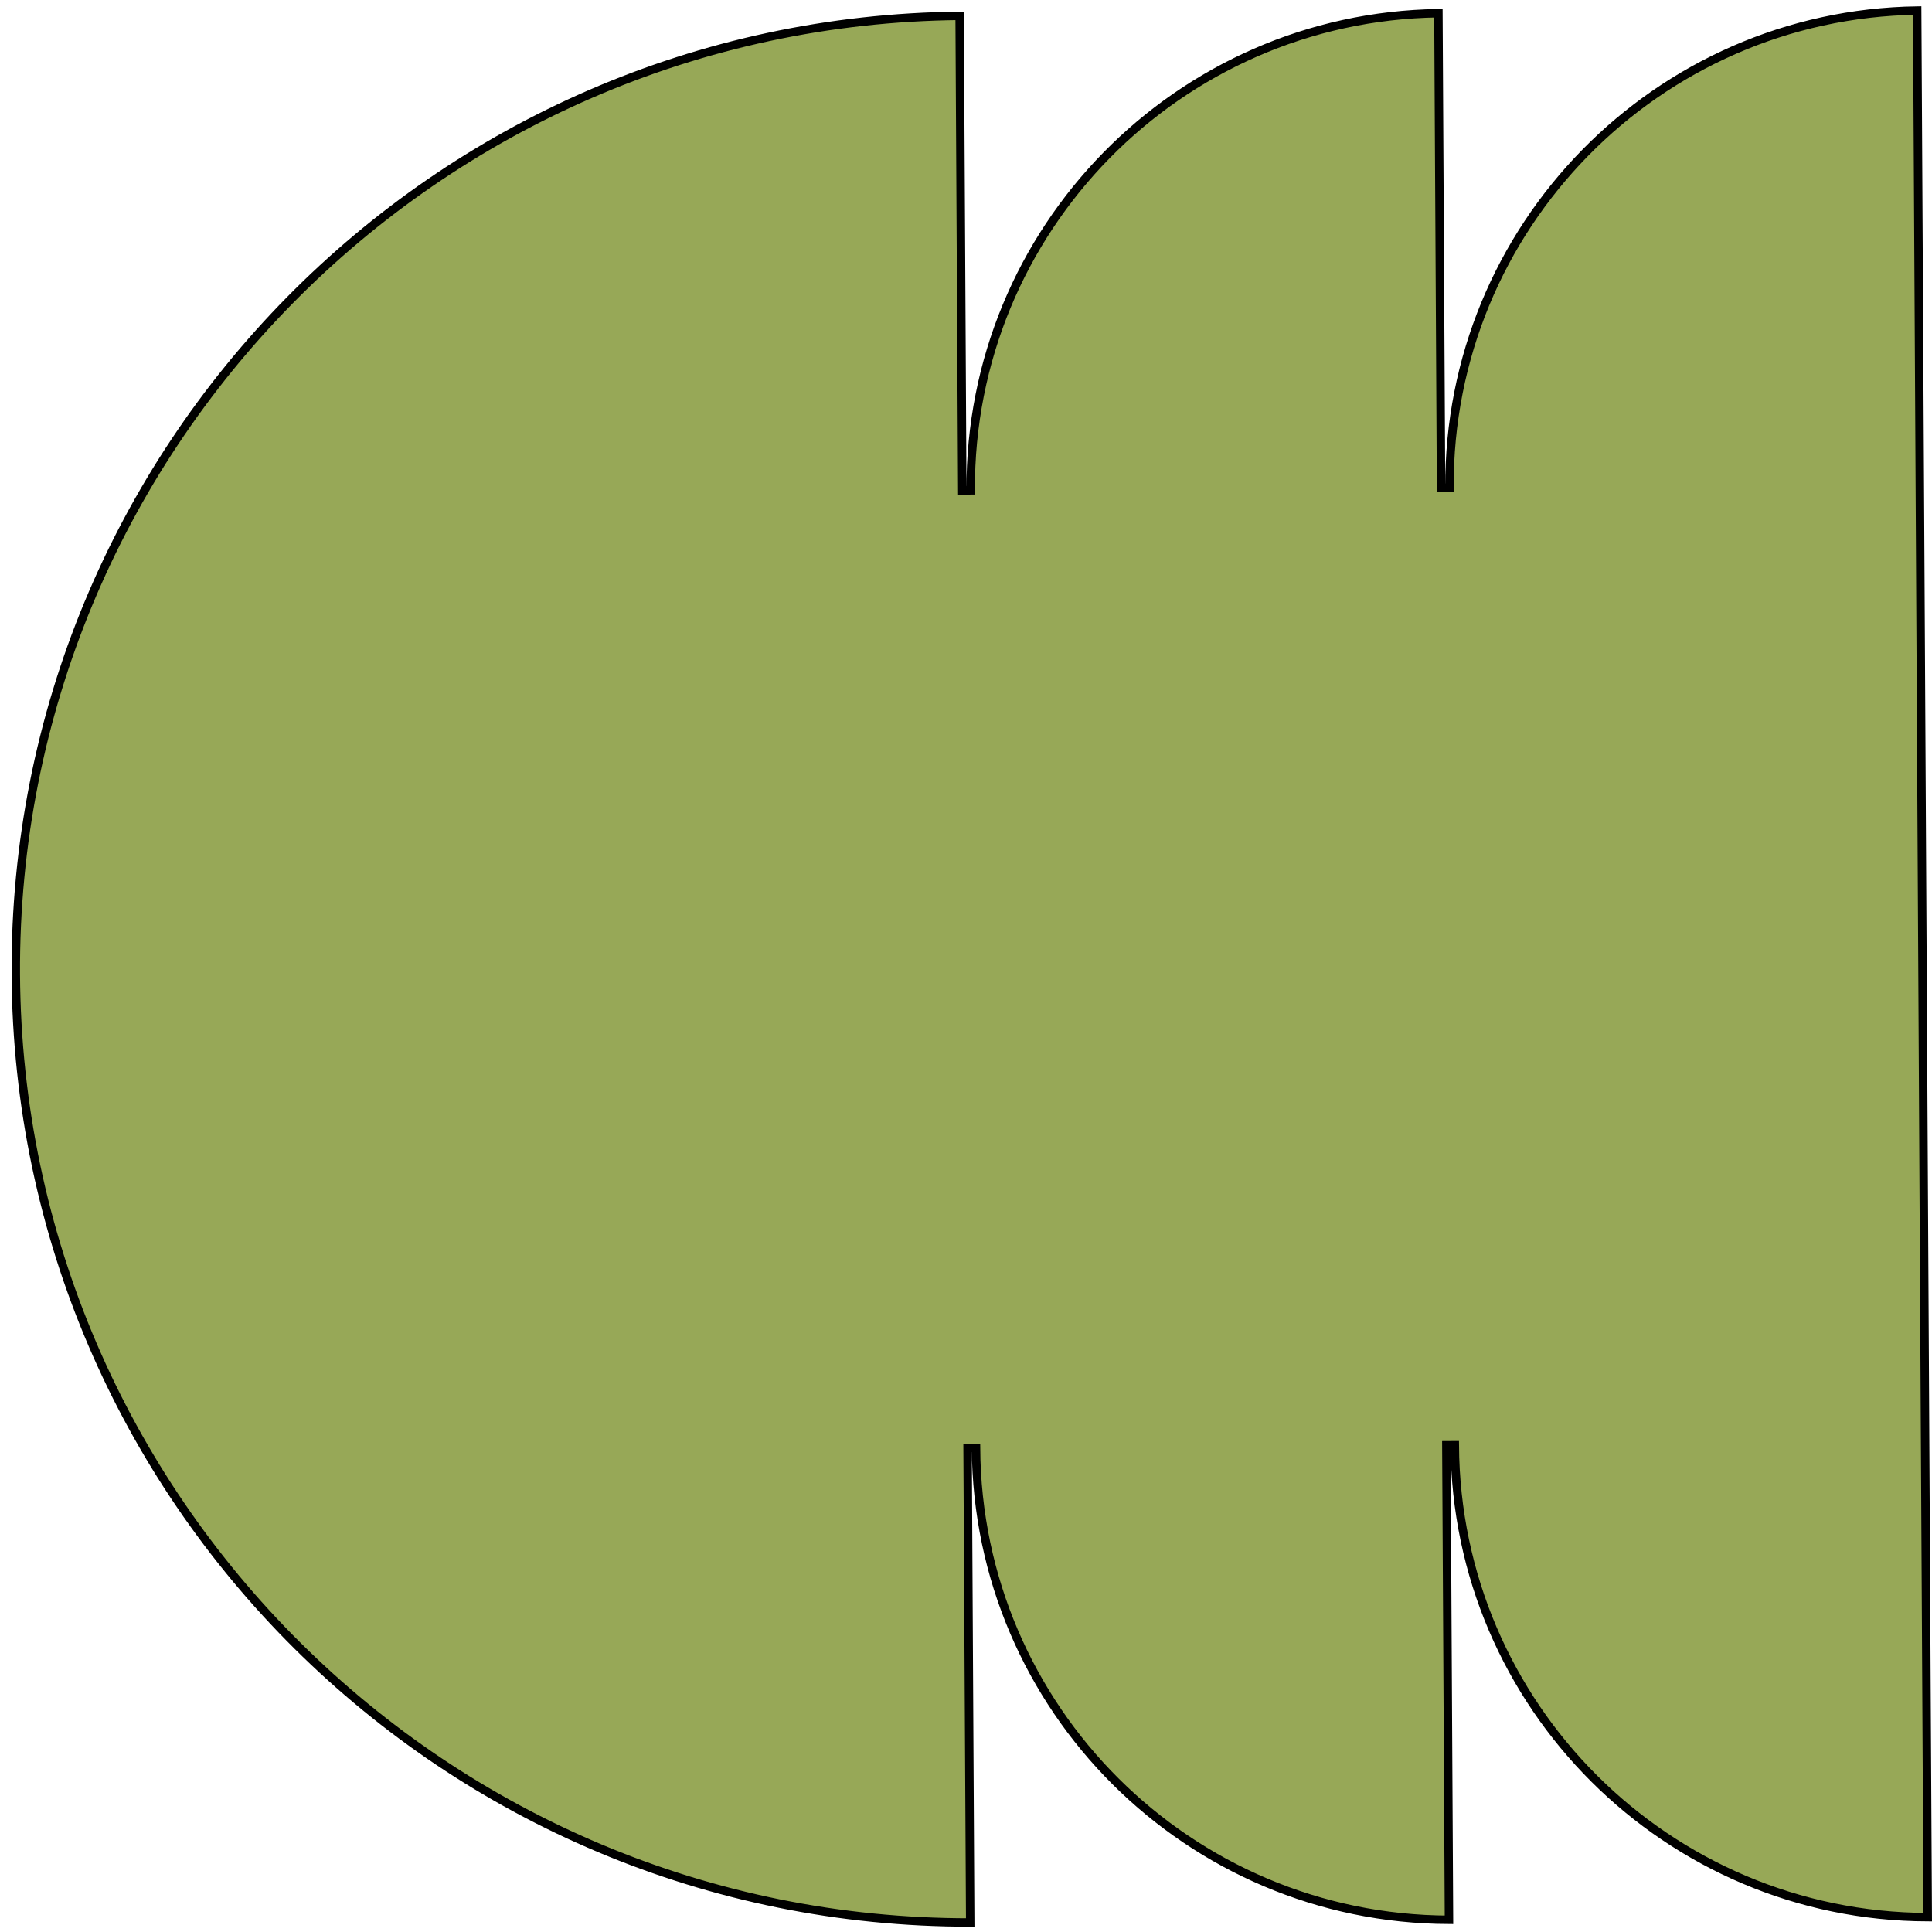
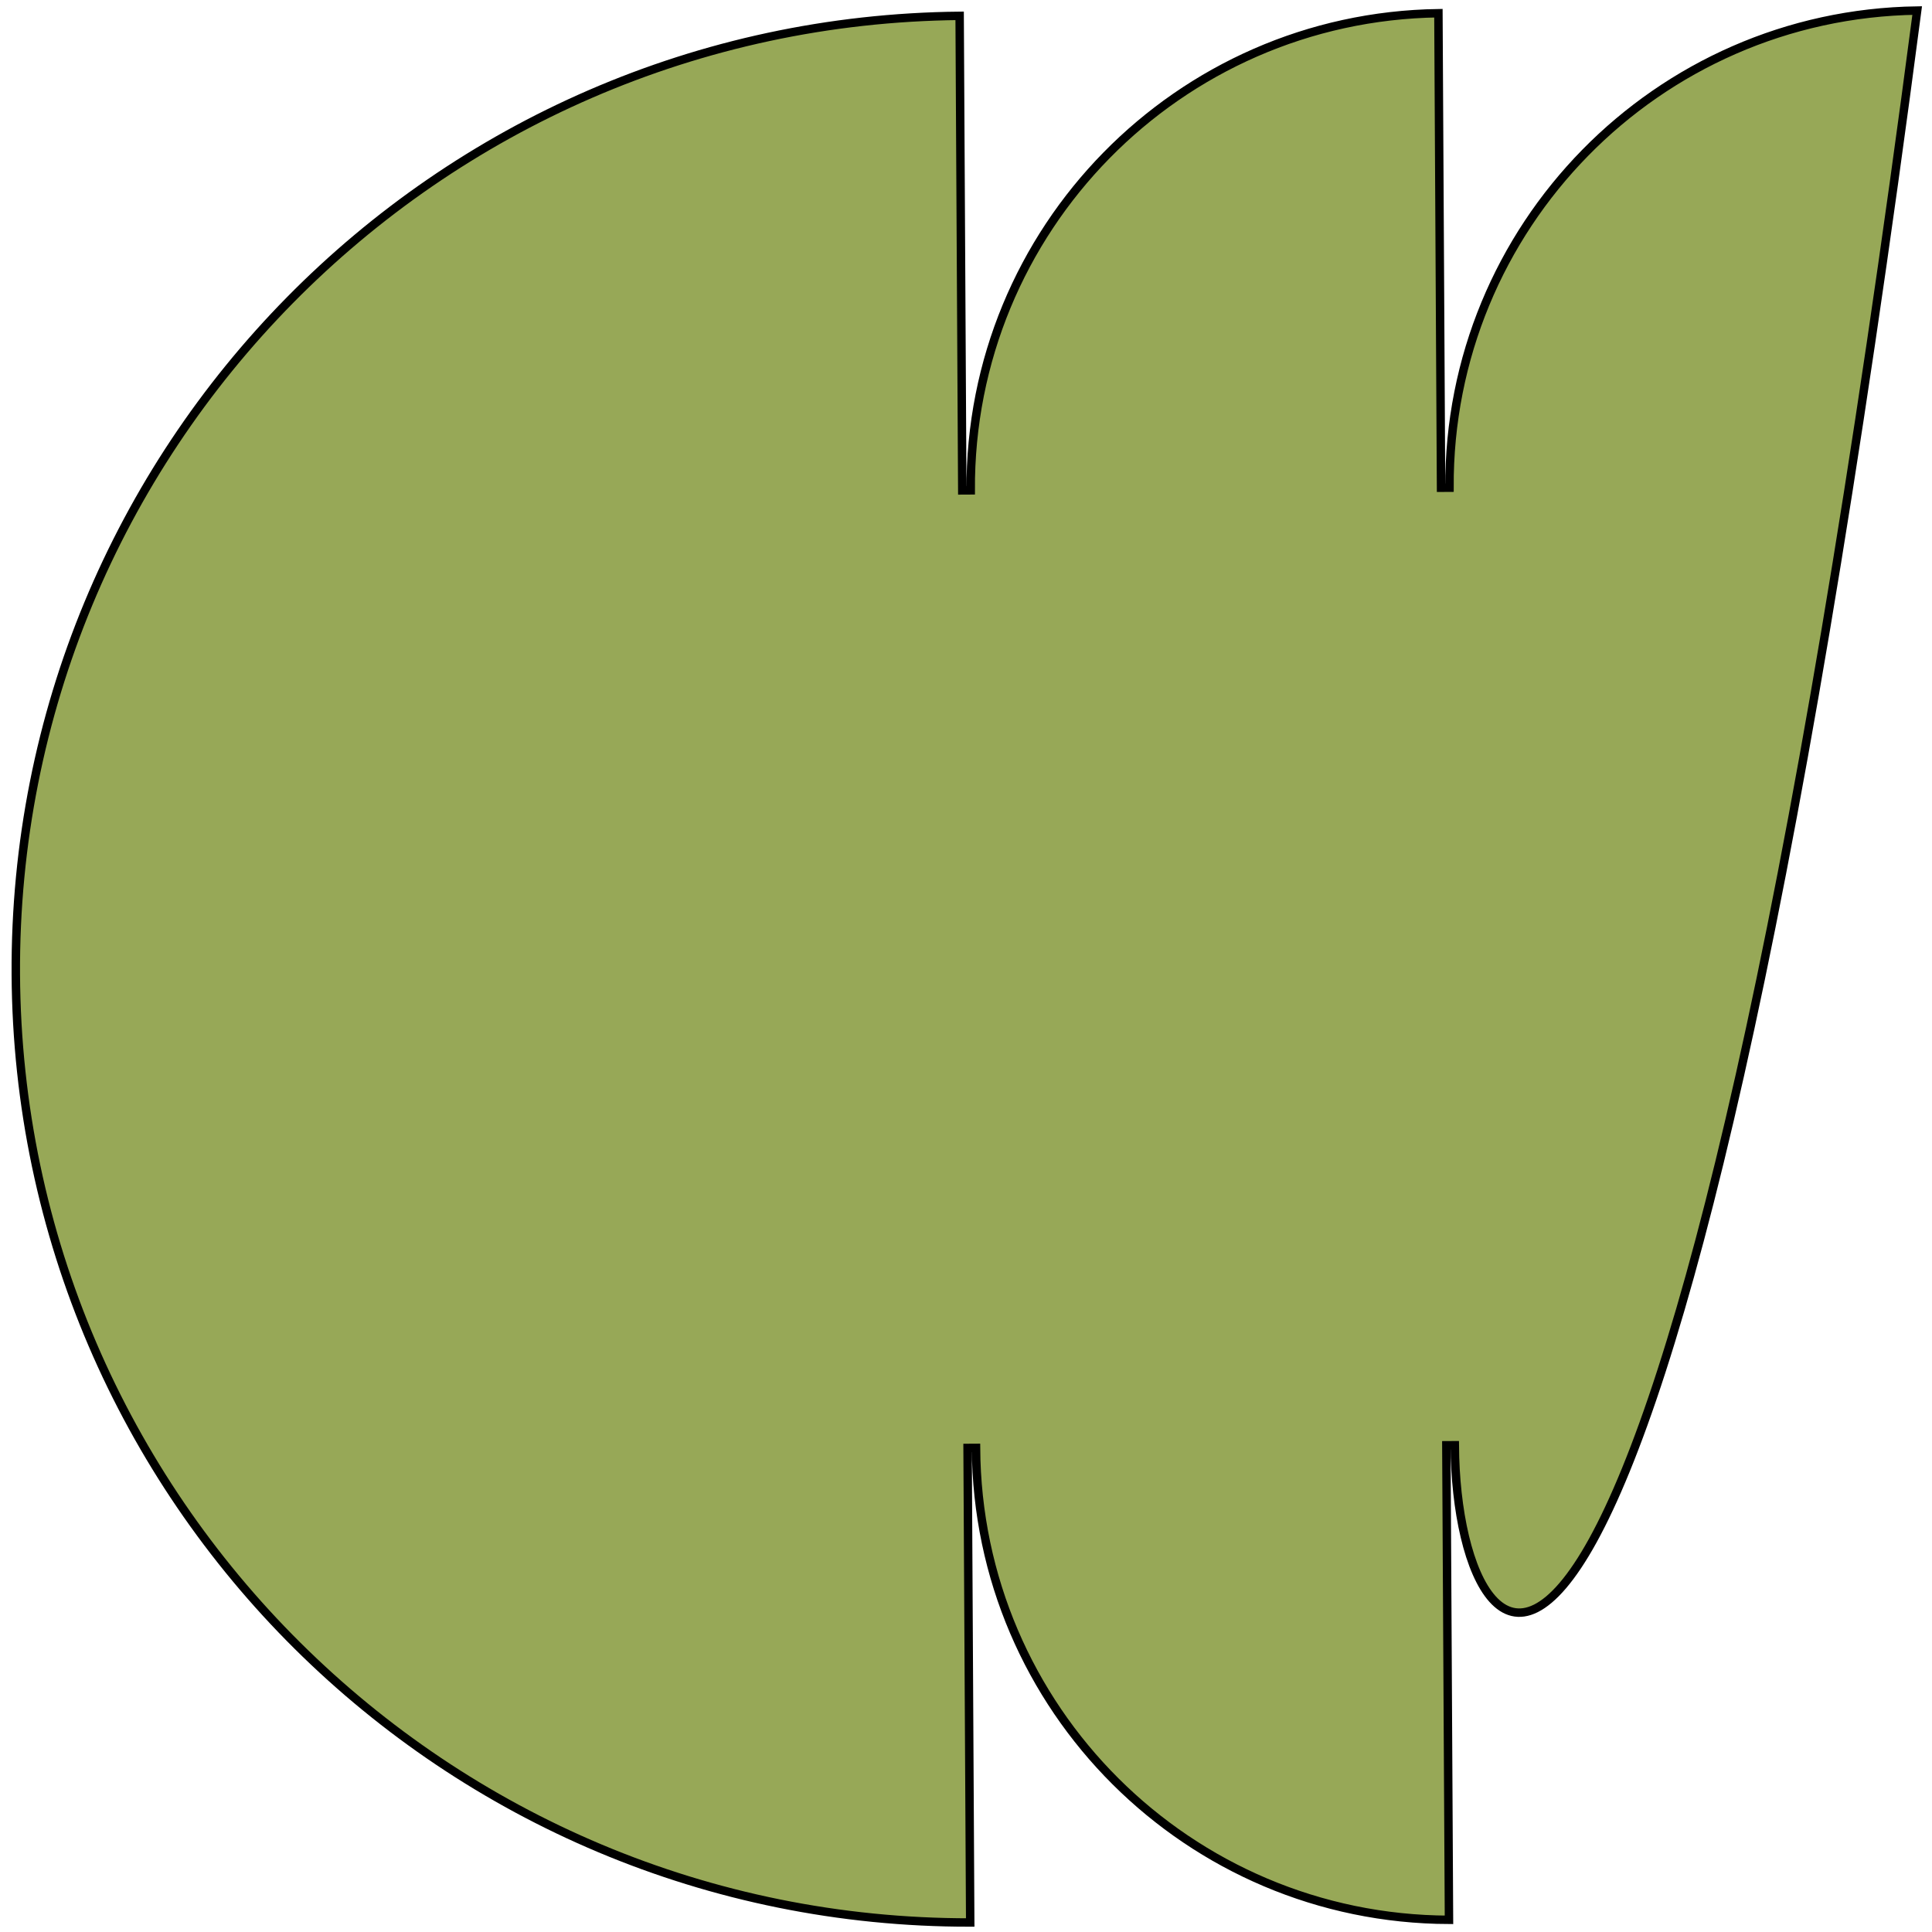
<svg xmlns="http://www.w3.org/2000/svg" width="229" height="229" viewBox="0 0 229 229" fill="none">
-   <path d="M227.244 1.25L228.497 227.242C197.66 227.145 172.608 202.203 172.436 171.304L171.936 171.307L171.436 171.31L171.748 227.557C140.911 227.459 115.858 202.518 115.687 171.619L115.187 171.622L114.687 171.625L114.999 227.873C52.82 227.948 2.219 177.739 1.874 115.499C1.529 53.258 51.571 2.492 113.746 1.878L114.058 58.126L114.558 58.123L115.058 58.121C114.887 27.222 139.662 2.004 170.495 1.565L170.807 57.812L171.307 57.809L171.807 57.806C171.636 26.907 196.411 1.69 227.244 1.25Z" fill="#97A857" stroke="black" />
+   <path d="M227.244 1.25C197.66 227.145 172.608 202.203 172.436 171.304L171.936 171.307L171.436 171.31L171.748 227.557C140.911 227.459 115.858 202.518 115.687 171.619L115.187 171.622L114.687 171.625L114.999 227.873C52.82 227.948 2.219 177.739 1.874 115.499C1.529 53.258 51.571 2.492 113.746 1.878L114.058 58.126L114.558 58.123L115.058 58.121C114.887 27.222 139.662 2.004 170.495 1.565L170.807 57.812L171.307 57.809L171.807 57.806C171.636 26.907 196.411 1.69 227.244 1.25Z" fill="#97A857" stroke="black" />
</svg>